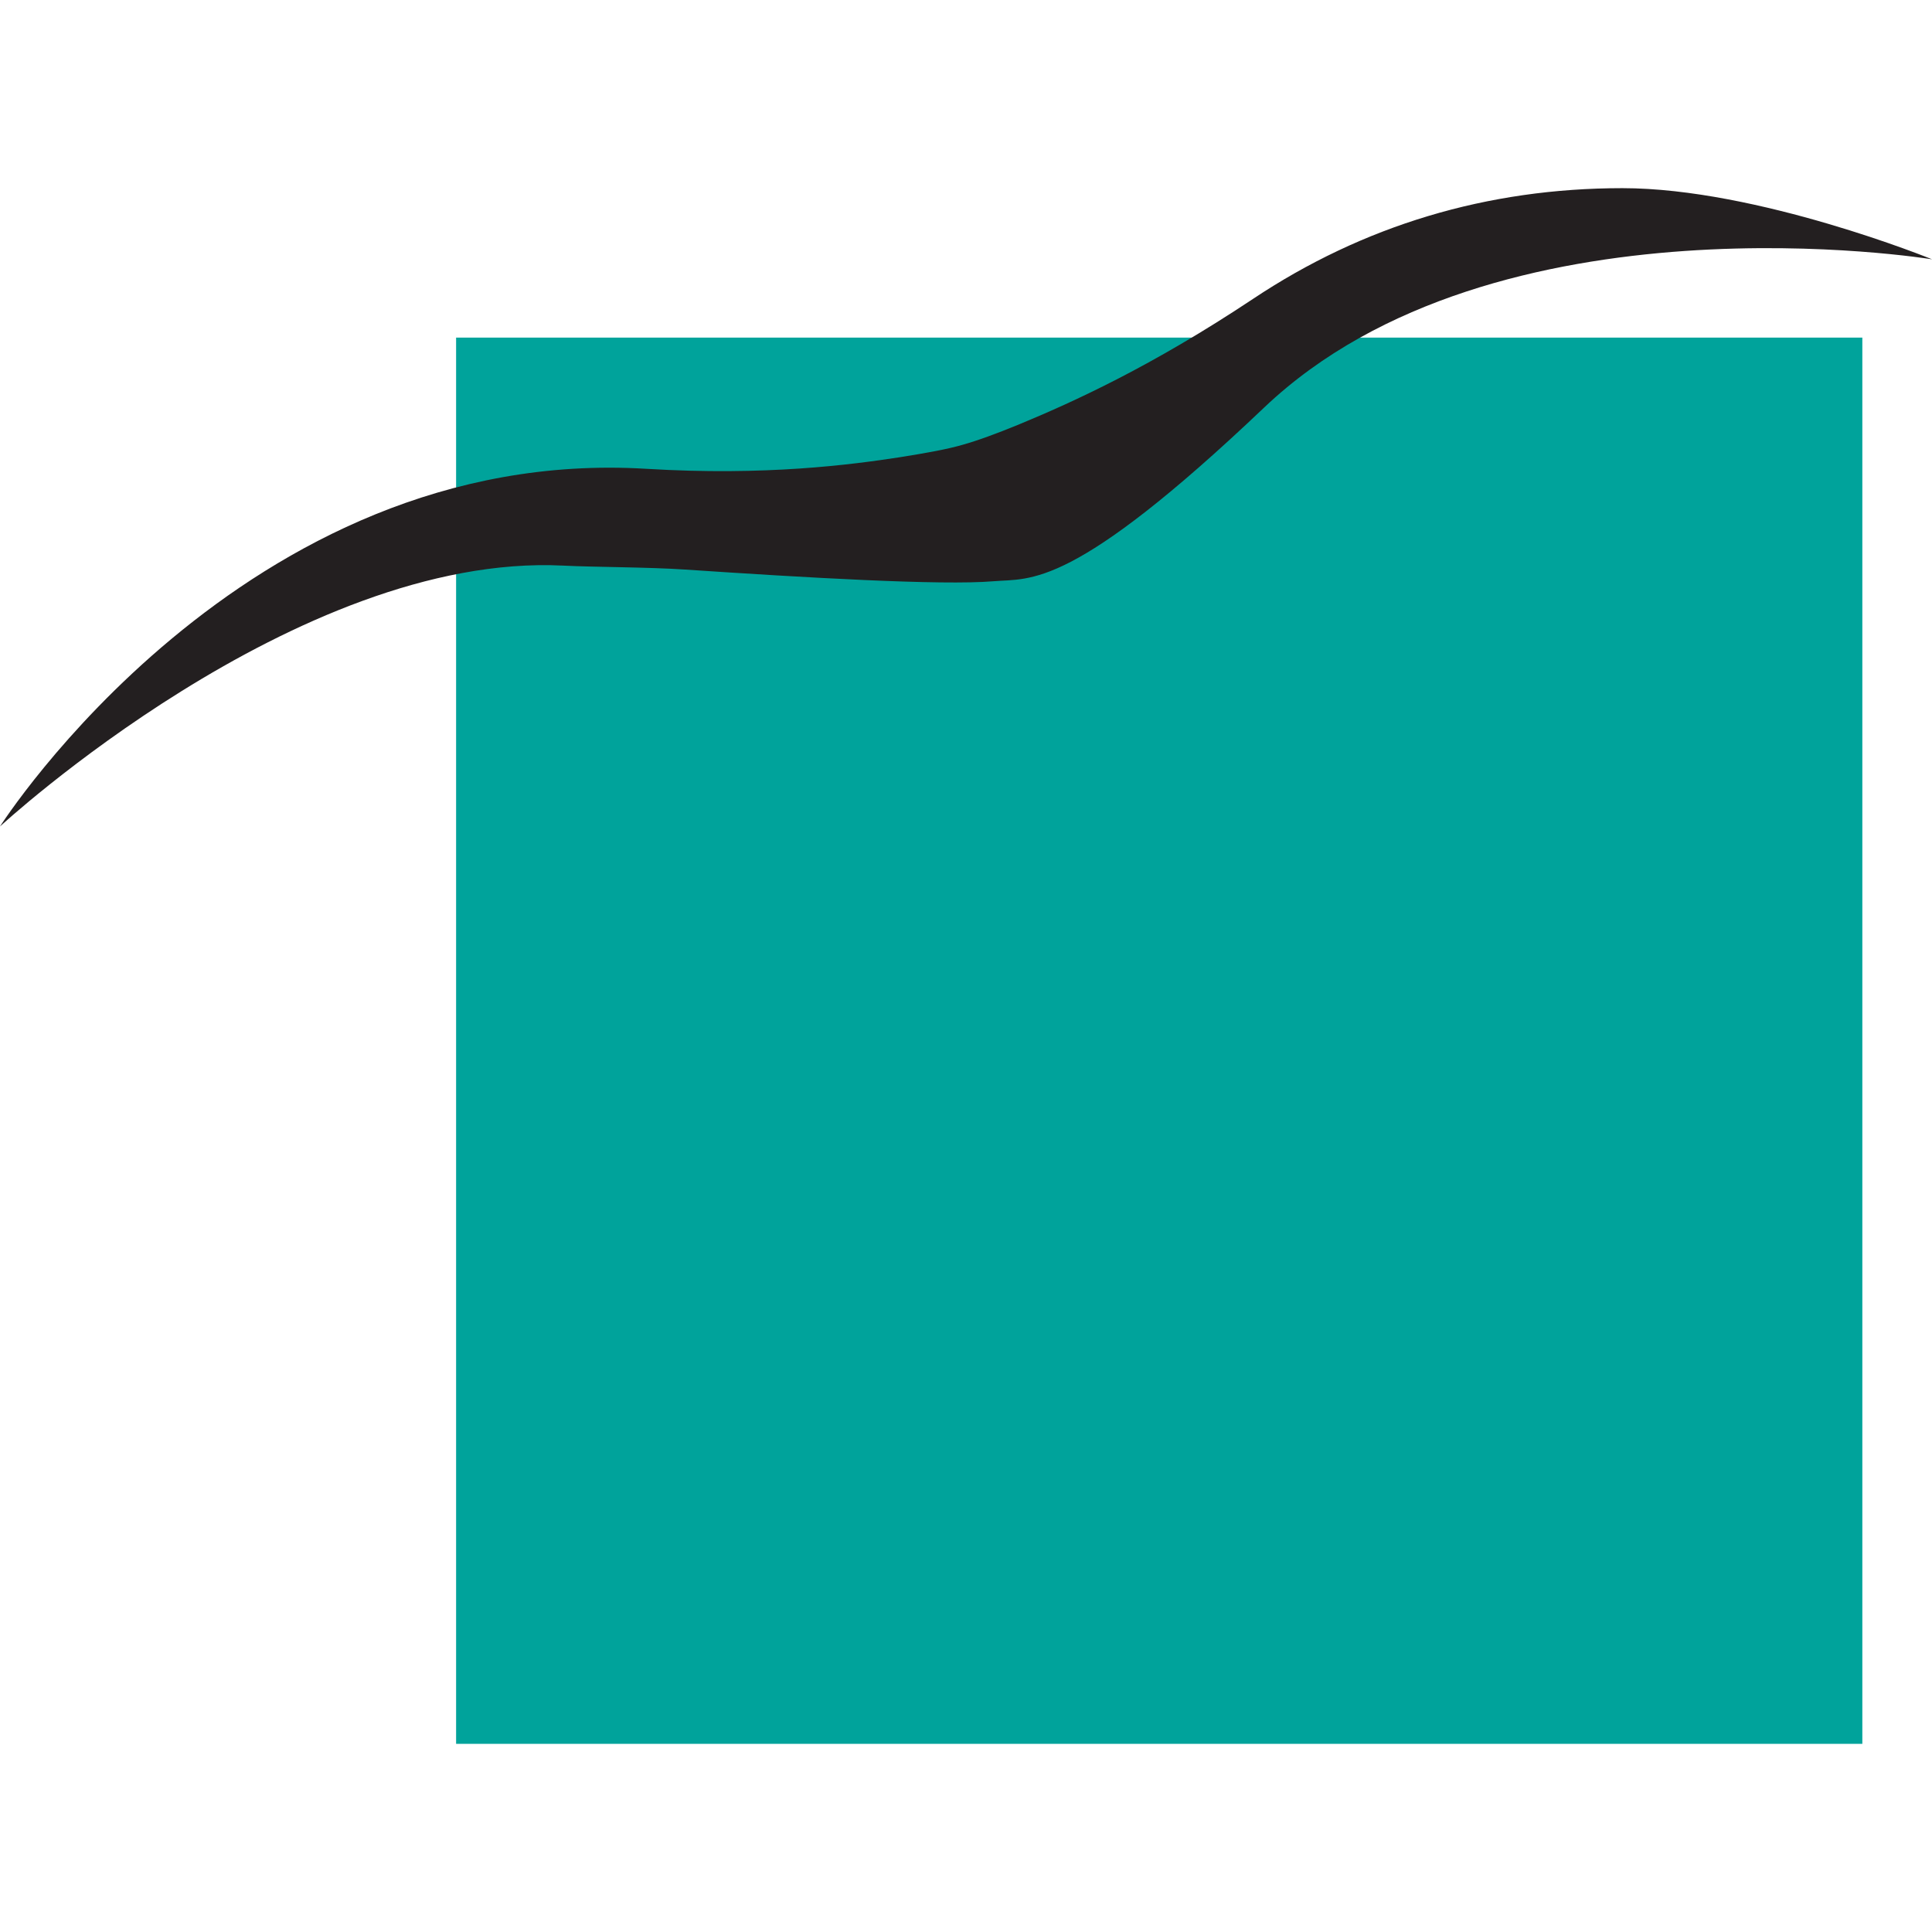
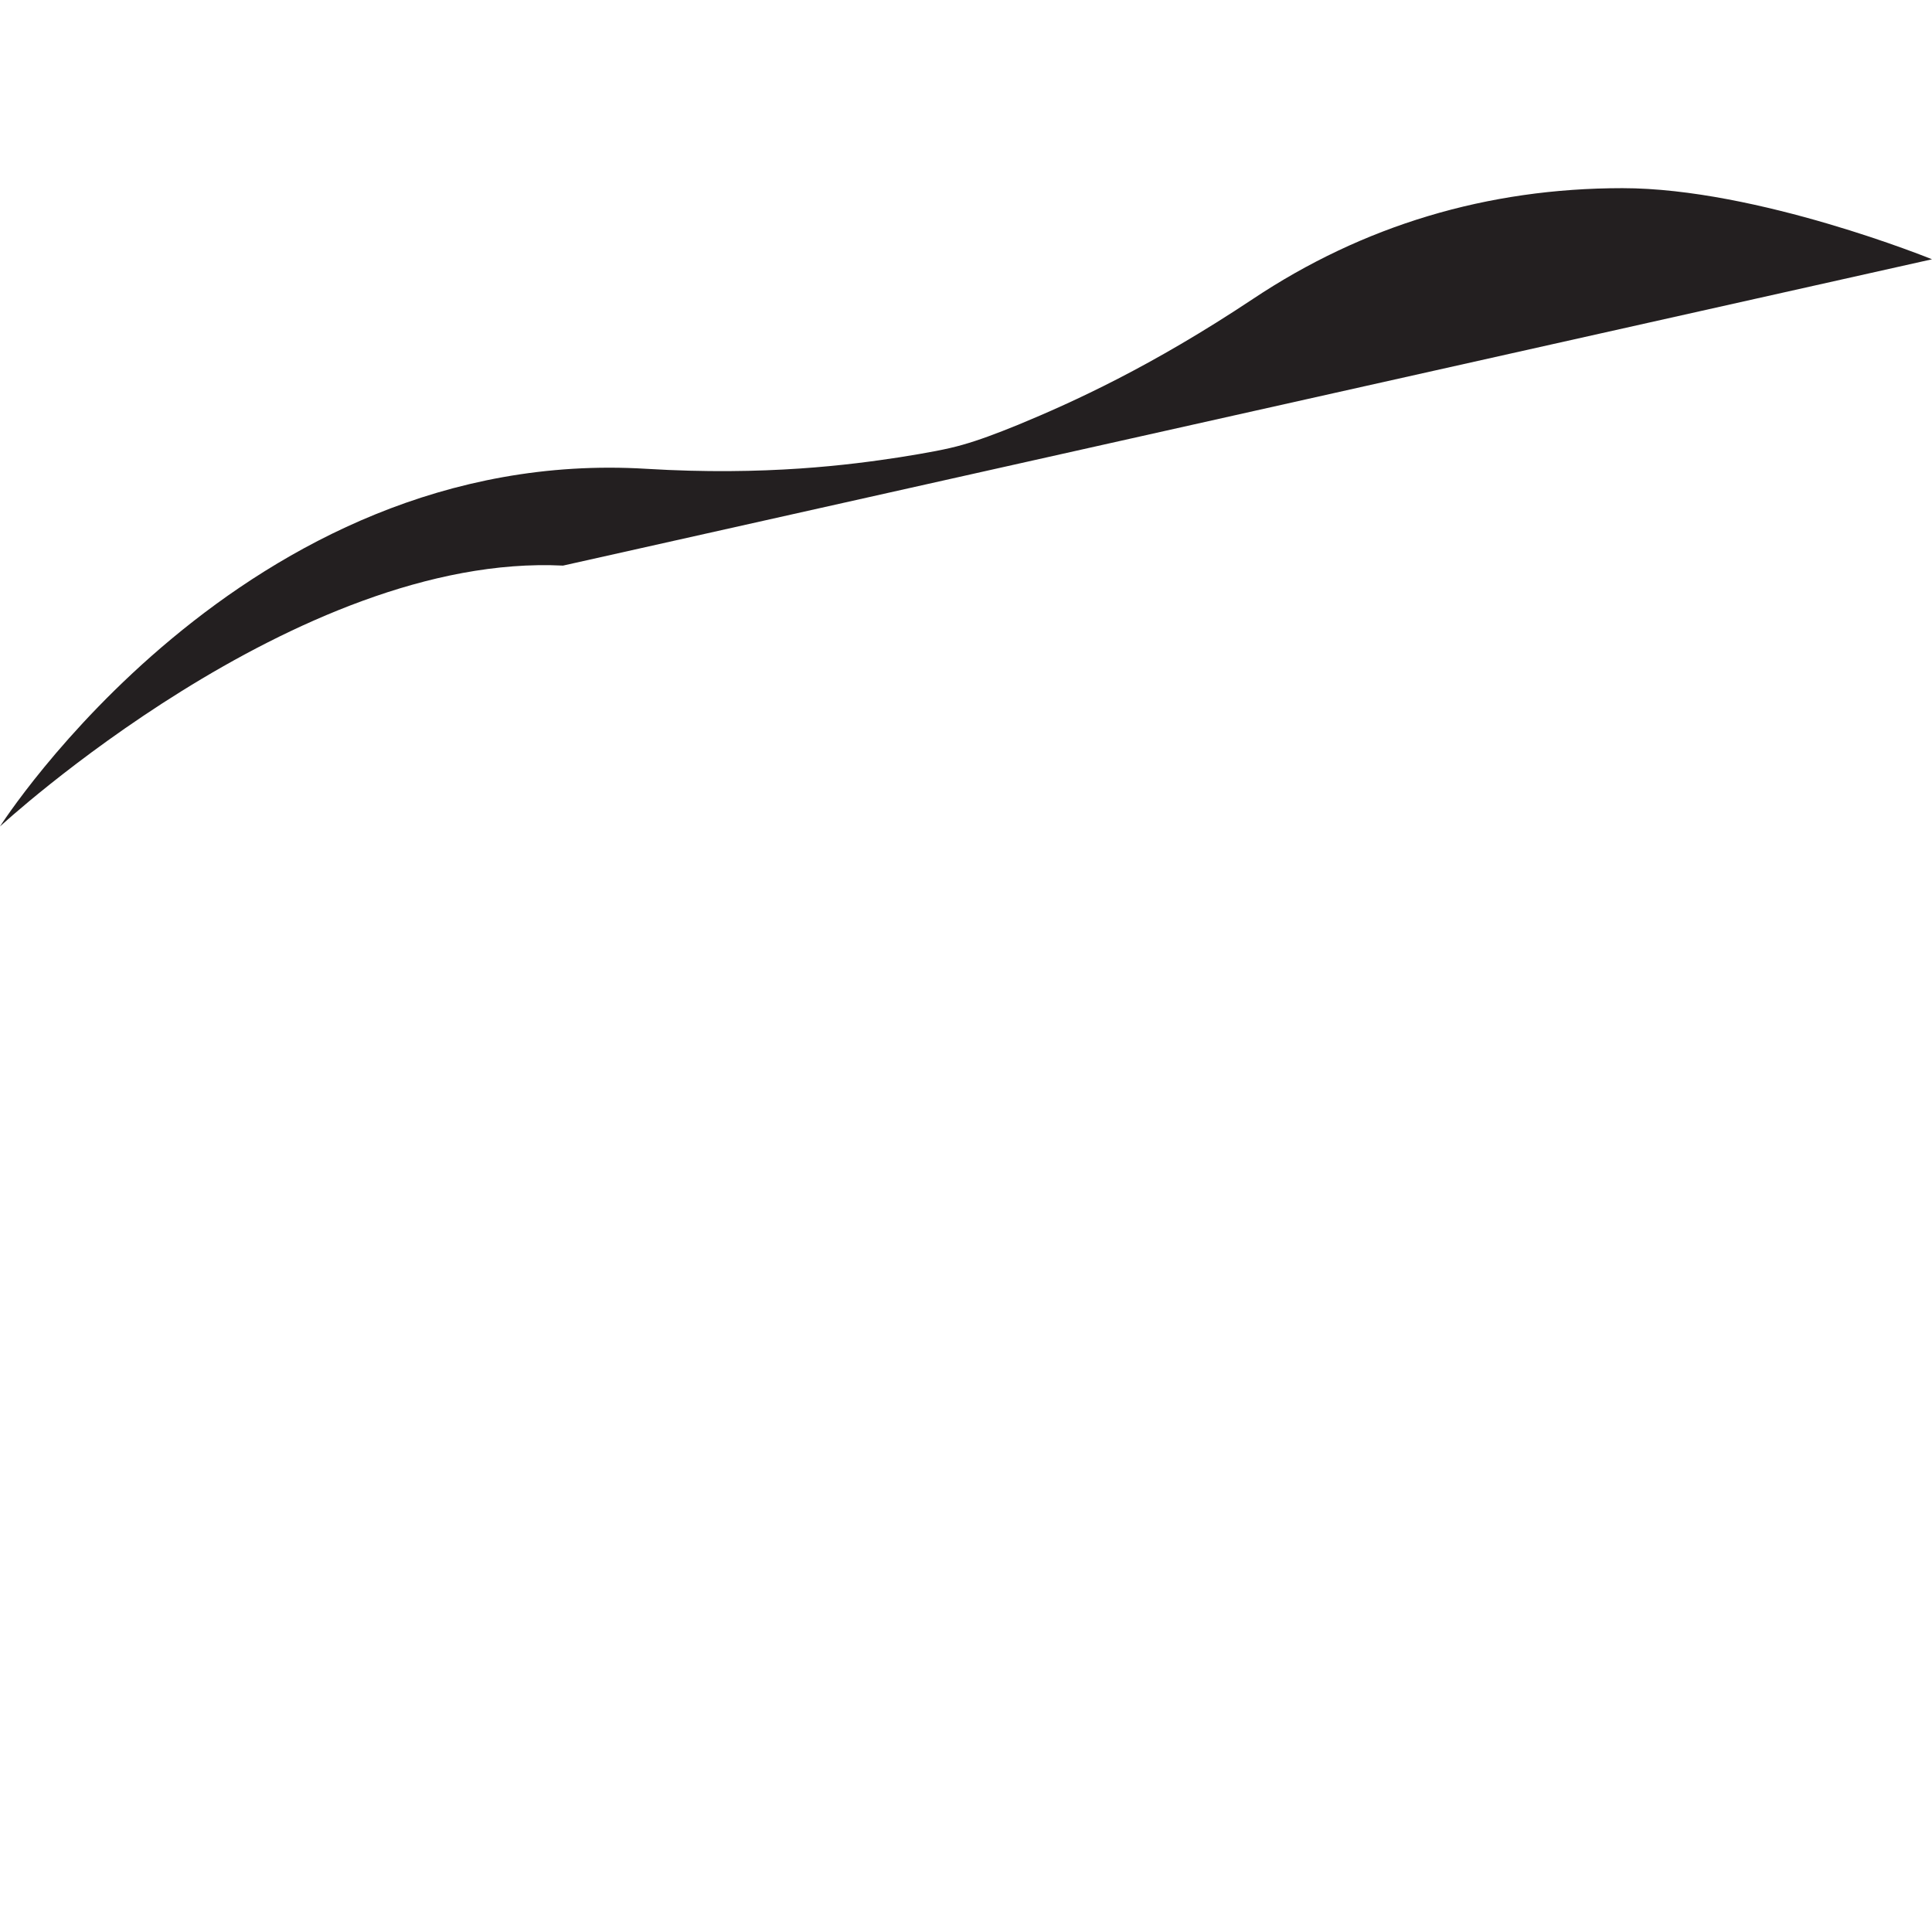
<svg xmlns="http://www.w3.org/2000/svg" id="a" viewBox="0 0 171.68 171.68">
-   <rect x="40.53" y="30" width="124.96" height="124.96" style="fill:#00a39b;" />
-   <path d="M171.68,23.04s-15.51-6.32-27.51-6.32-23.03,3.31-32.84,9.85c-9.02,6-15.96,9.15-20.84,11.17-1.96.8-3.58,1.4-4.97,1.79-1.36.39-3.06.7-5.56,1.1-4.36.67-11.94,1.67-22.51,1.03C21.61,39.48,0,73.44,0,73.44,0,73.44,26.36,49.09,50.03,50.26c2.74.14,7.57.13,10.82.35,10.6.71,22.82,1.43,27.43,1.04,3.35-.28,6.94.83,24.06-15.44,20.55-19.53,59.33-13.17,59.33-13.17Z" style="fill:#231f20;" />
+   <path d="M171.68,23.04s-15.51-6.32-27.51-6.32-23.03,3.31-32.84,9.85c-9.02,6-15.96,9.15-20.84,11.17-1.96.8-3.58,1.4-4.97,1.79-1.36.39-3.06.7-5.56,1.1-4.36.67-11.94,1.67-22.51,1.03C21.61,39.48,0,73.44,0,73.44,0,73.44,26.36,49.09,50.03,50.26Z" style="fill:#231f20;" />
</svg>